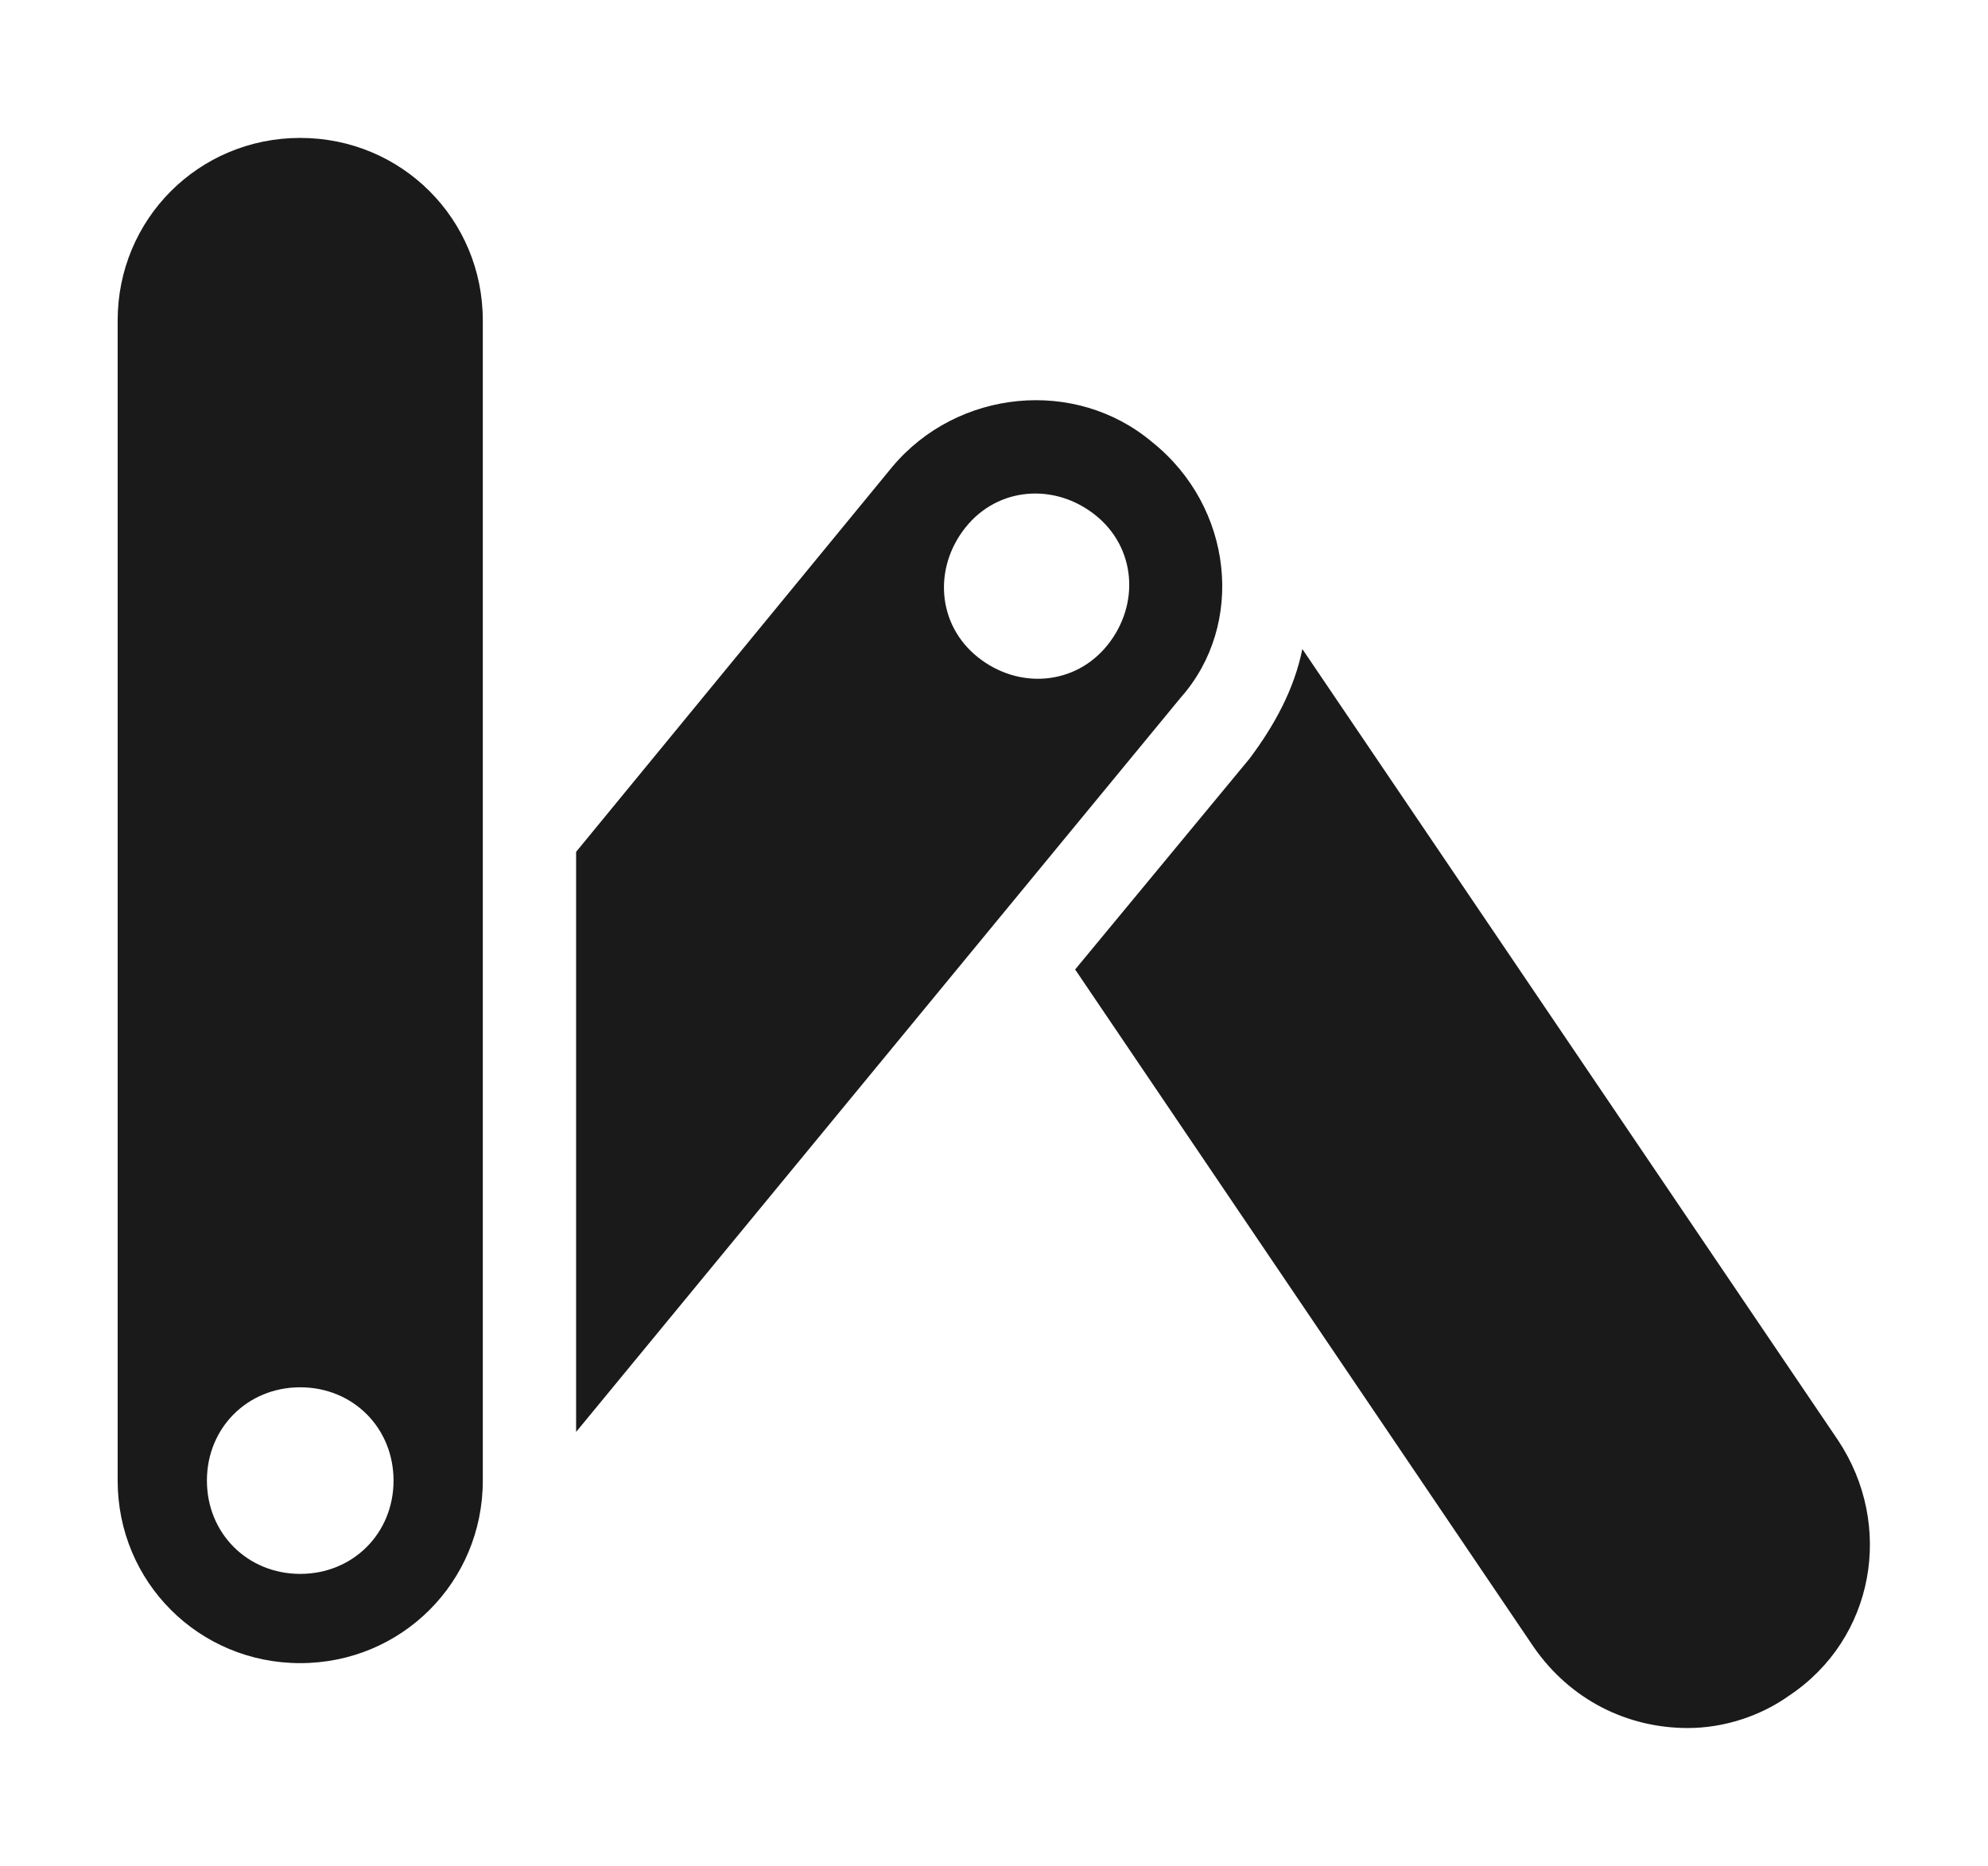
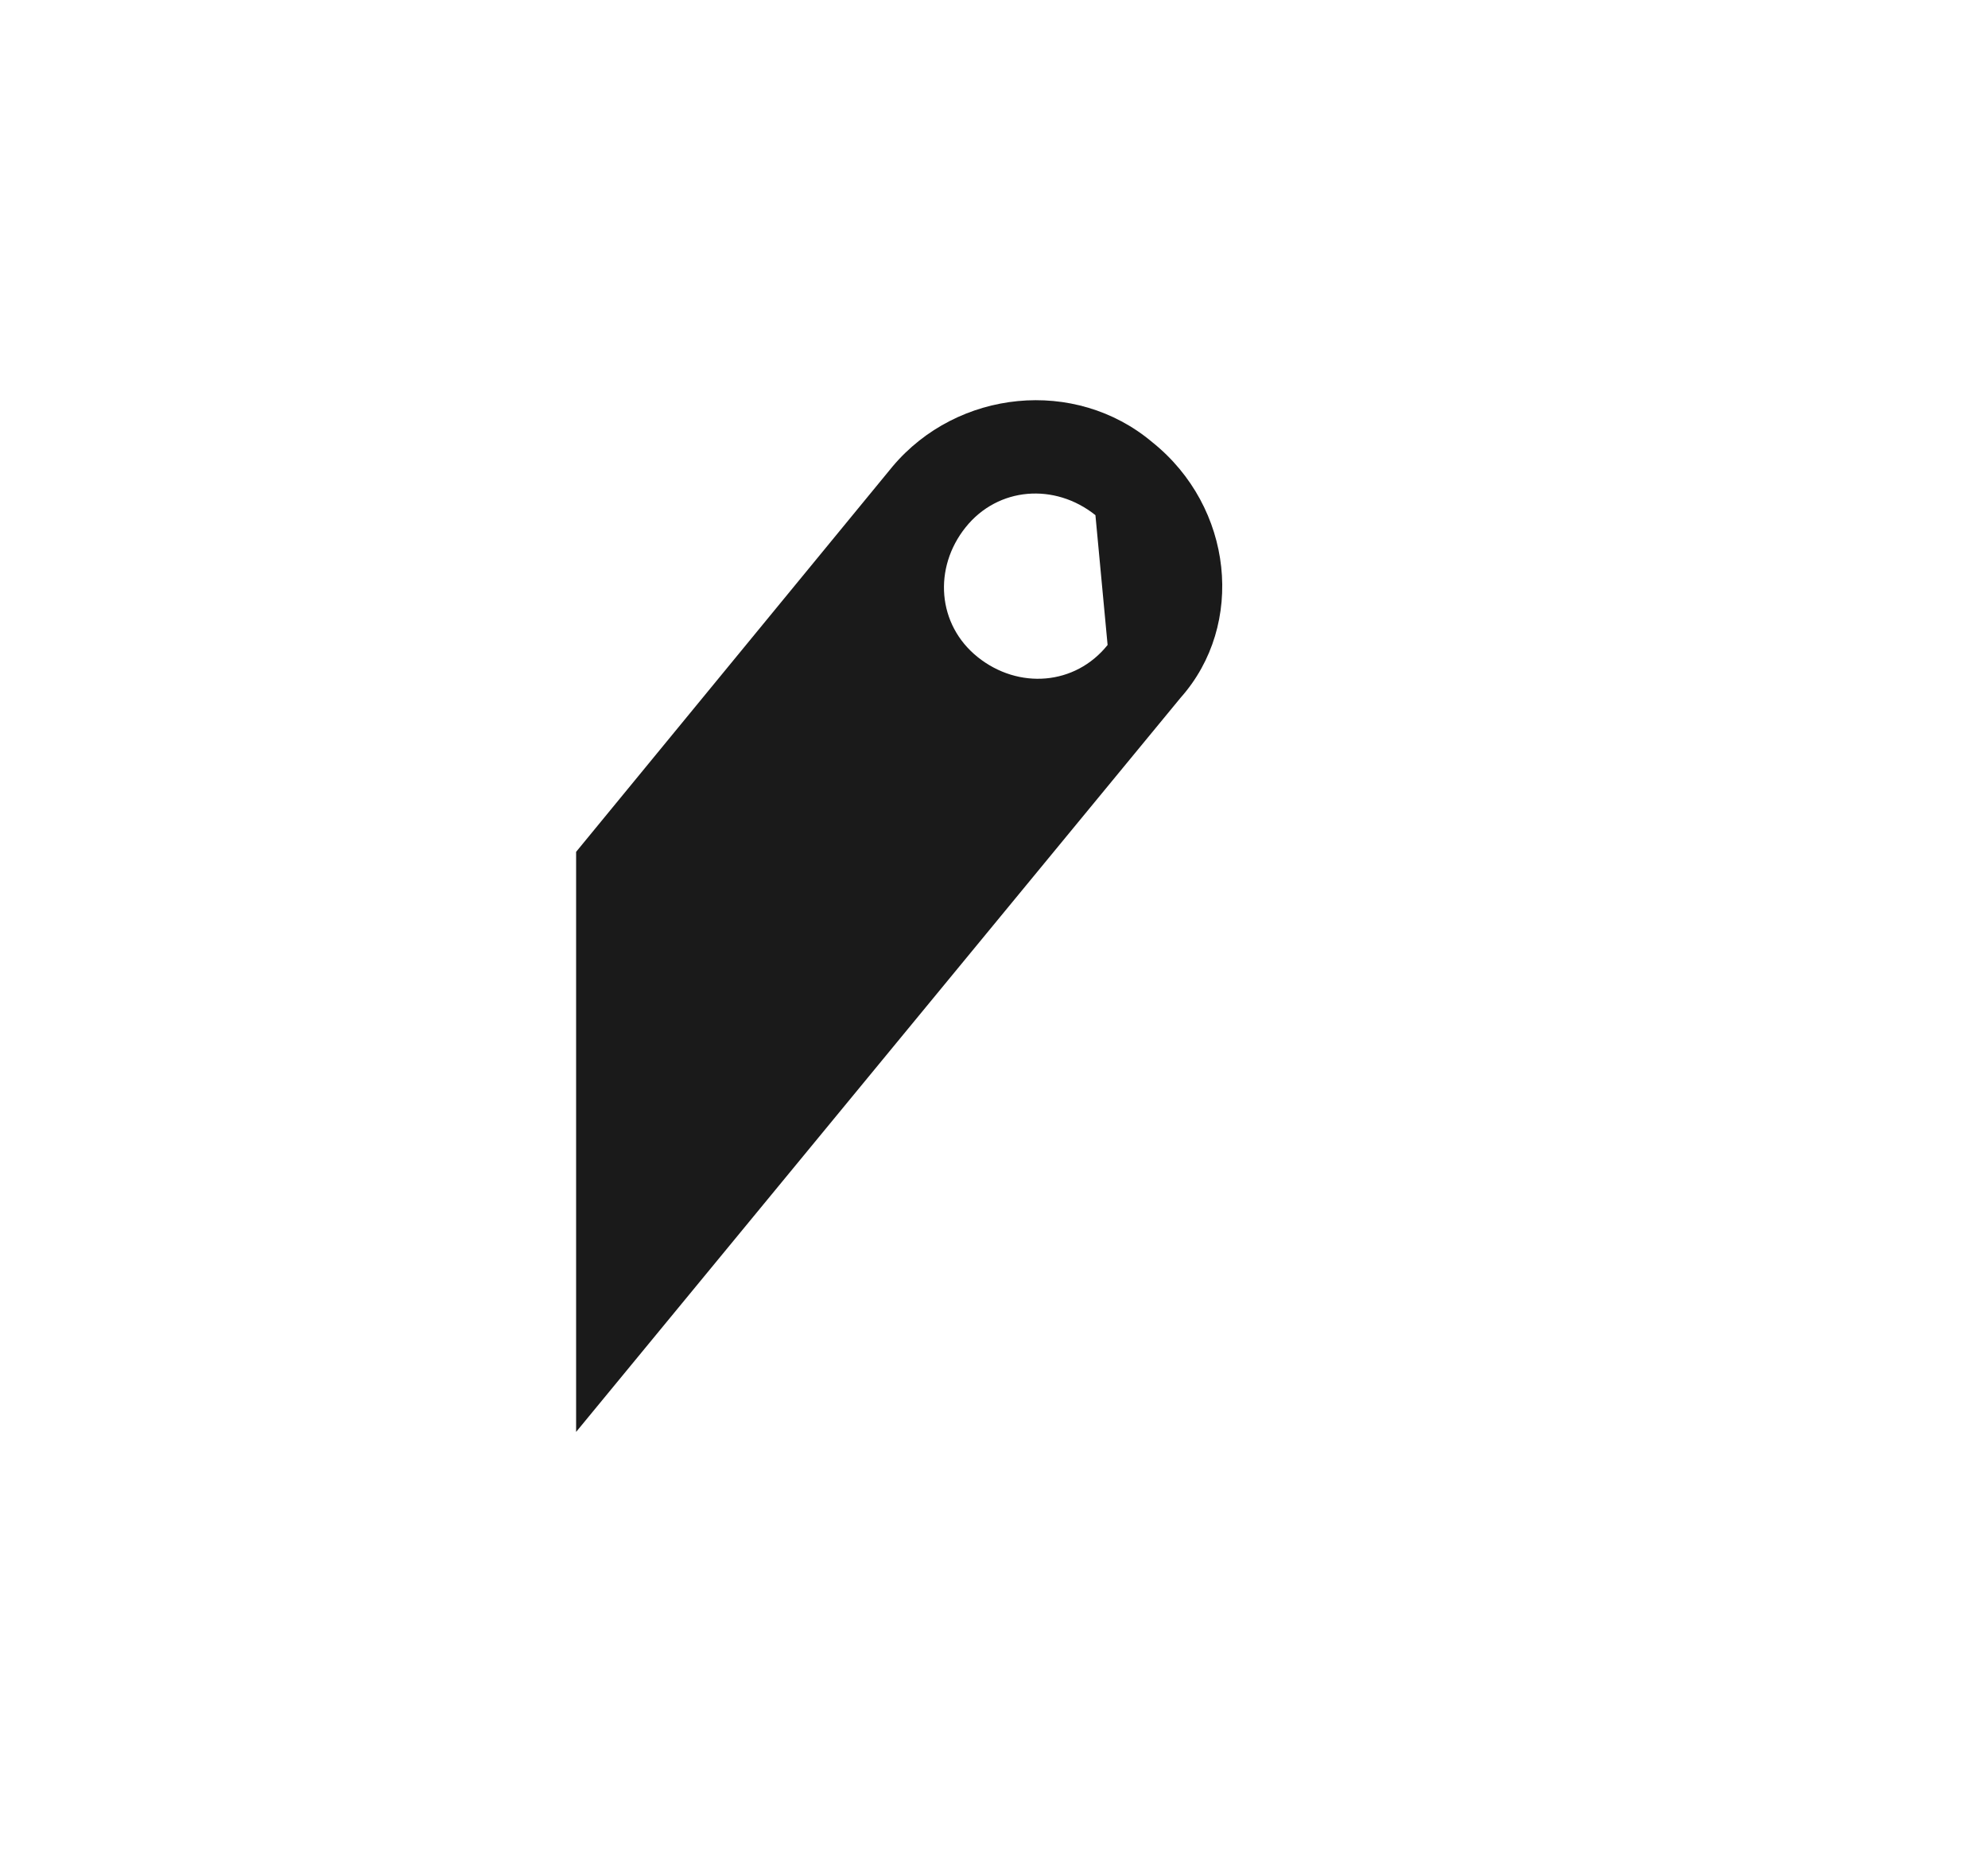
<svg xmlns="http://www.w3.org/2000/svg" version="1.1" id="Vrstva_1" x="0px" y="0px" viewBox="0 0 49 46" style="enable-background:new 0 0 49 46;" xml:space="preserve">
  <style type="text/css">
	.st0{fill:#FF8085;}
	.st1{fill:#F8AD3B;}
	.st2{fill:#4E85F4;}
	.st3{fill:#1A1A1A;}
	.st4{fill:#333333;}
	.st5{fill:#808080;}
	.st6{fill:#9AC644;}
	.st7{fill:#CCCCCC;}
	.st8{fill:#4D4D4D;}
	.st9{fill:#FFFFFF;}
	.st10{fill:#F4CCC2;}
	.st11{fill:#BFC493;}
	.st12{fill:#C2E0DD;}
	.st13{fill:#FFC581;}
	.st14{fill:#B1B1B1;}
	.st15{fill:#BF272D;}
	.st16{fill:#8EB72D;}
	.st17{fill:#98C444;}
	.st18{fill:#CBE6E3;}
	.st19{fill:#FFCE93;}
	.st20{fill:#DDDBAC;}
	.st21{fill:#F6CEC4;}
	.st22{fill:#BDD8E4;}
	.st23{fill:#A7CD5C;}
	.st24{fill:#ED7D84;}
	.st25{fill:#E0E0E0;}
	.st26{fill:#F7AC3A;}
	.st27{fill:#BFBFBF;}
	.st28{fill:#636363;}
	.st29{fill-rule:evenodd;clip-rule:evenodd;fill:#72BAB0;}
	.st30{fill-rule:evenodd;clip-rule:evenodd;fill:#FFFFFF;}
	.st31{fill:#72BAB0;}
	.st32{fill:#F5F1EC;}
</style>
  <g>
-     <path class="st3" d="M45.3,35.5L32.1,16c-0.2,1-0.7,1.9-1.3,2.7l-4.3,5.2l11.3,16.7c0.9,1.3,2.3,2,3.8,2c0.9,0,1.8-0.3,2.5-0.8   C46.2,40.4,46.7,37.6,45.3,35.5z" />
-     <path class="st3" d="M28.4,10.9c-1.9-1.6-4.8-1.3-6.4,0.6l-7.8,9.5v14.3l14.9-18.1C30.7,15.4,30.4,12.5,28.4,10.9z M27.3,15.9   c-0.8,1-2.2,1.1-3.2,0.3c-1-0.8-1.1-2.2-0.3-3.2c0.8-1,2.2-1.1,3.2-0.3C28,13.5,28.1,14.9,27.3,15.9z" />
-     <path class="st3" d="M7.4,3.4c-2.5,0-4.5,2-4.5,4.5v28.6c0,2.5,2,4.5,4.5,4.5c2.5,0,4.5-2,4.5-4.5V7.9C11.9,5.4,9.9,3.4,7.4,3.4z    M7.4,38.8c-1.3,0-2.3-1-2.3-2.3c0-1.3,1-2.3,2.3-2.3c1.3,0,2.3,1,2.3,2.3C9.7,37.8,8.7,38.8,7.4,38.8z" />
+     <path class="st3" d="M28.4,10.9c-1.9-1.6-4.8-1.3-6.4,0.6l-7.8,9.5v14.3l14.9-18.1C30.7,15.4,30.4,12.5,28.4,10.9z M27.3,15.9   c-0.8,1-2.2,1.1-3.2,0.3c-1-0.8-1.1-2.2-0.3-3.2c0.8-1,2.2-1.1,3.2-0.3z" />
  </g>
</svg>